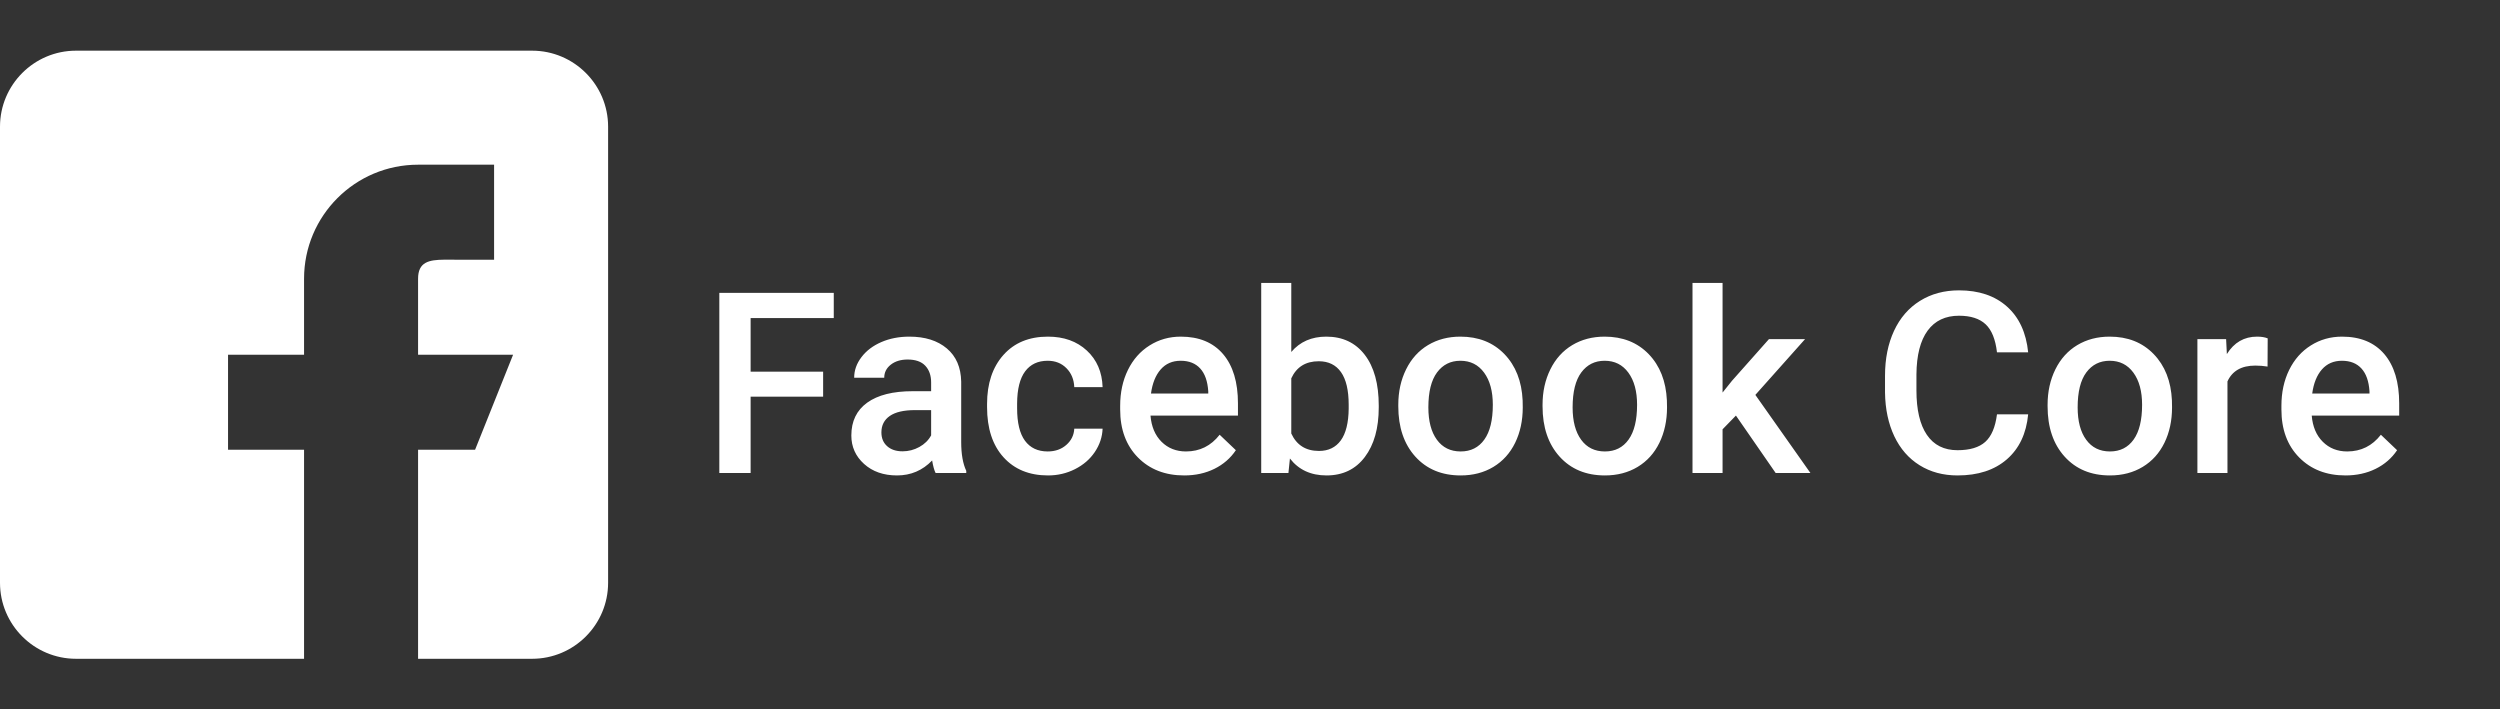
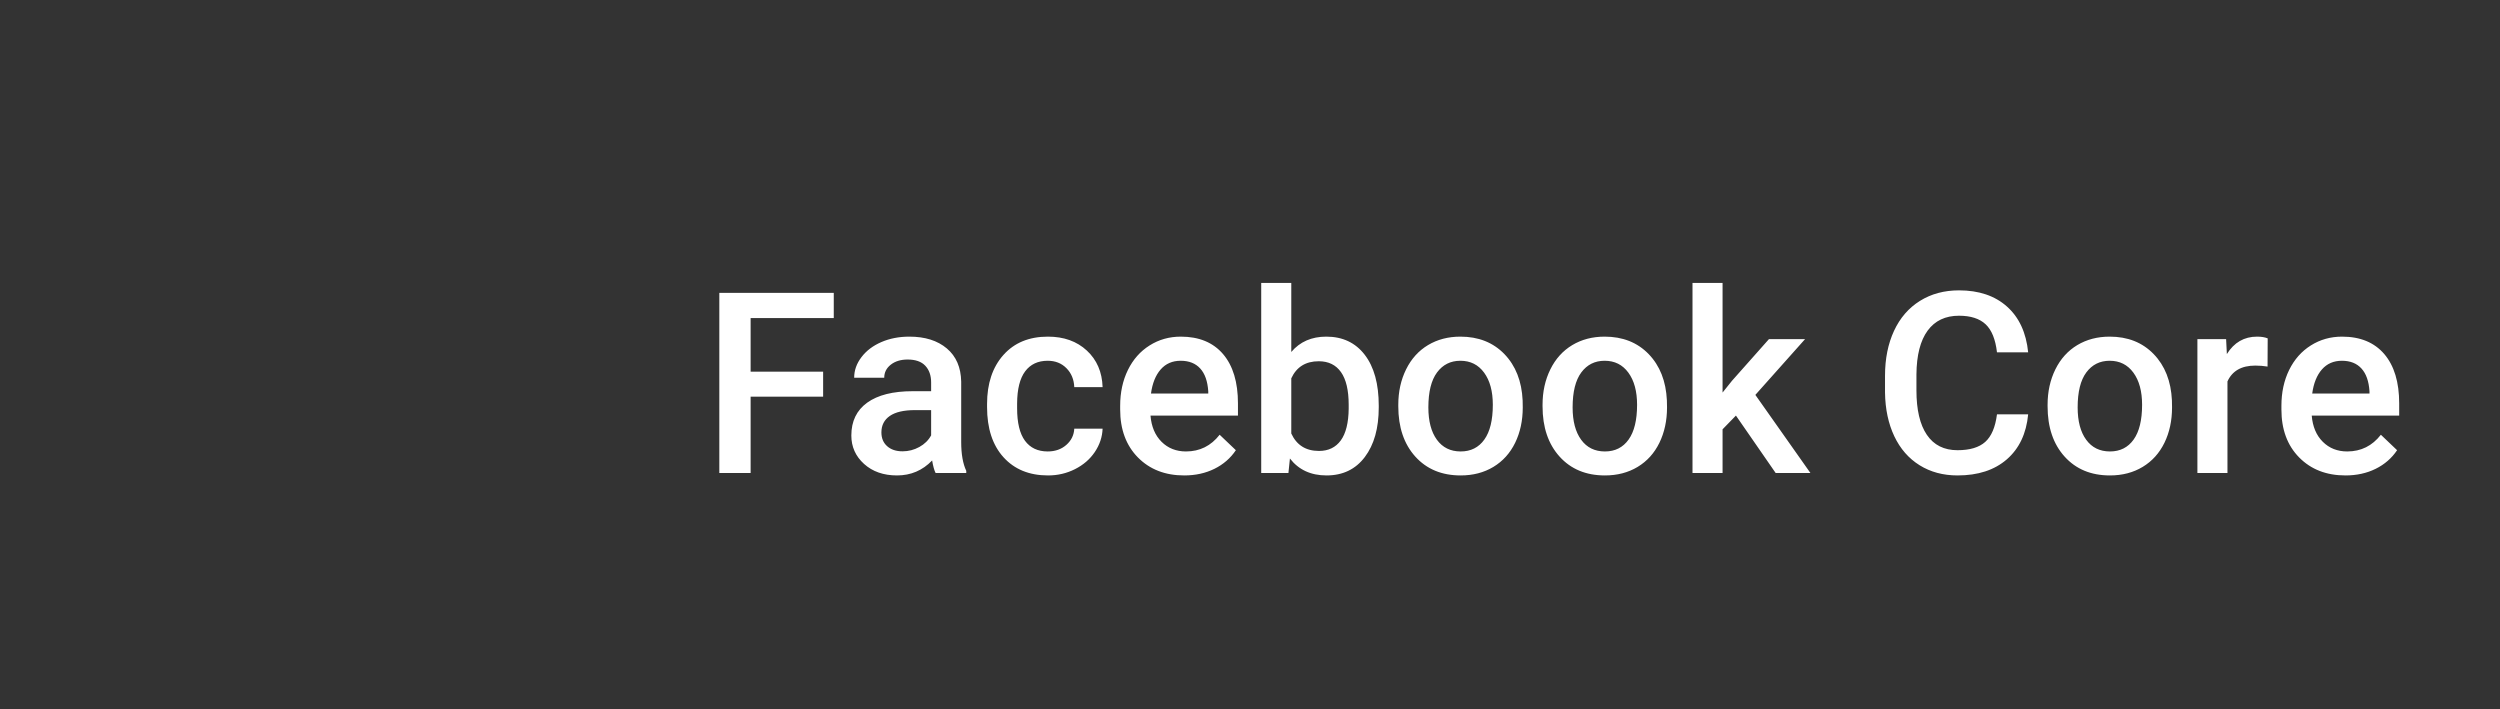
<svg xmlns="http://www.w3.org/2000/svg" width="148px" height="42px" viewBox="0 0 148 42" version="1.1">
  <rect x="0" y="0" width="148" height="42" fill="#333333" stroke="none" />
  <title>pic_facebook_core</title>
  <g id="Symbols" stroke="none" stroke-width="1" fill="none" fill-rule="evenodd">
    <g id="pic/tech/facebook_core" fill="#FFFFFF" fill-rule="nonzero">
      <g id="pic_facebook_core">
        <path d="M44.437,28 L44.437,23.481 L48.729,23.481 L48.729,22.001 L44.437,22.001 L44.437,18.83 L49.359,18.83 L49.359,17.336 L42.584,17.336 L42.584,28 L44.437,28 Z M53.102,28.146 C53.922,28.146 54.615,27.851 55.182,27.26 C55.24,27.602 55.309,27.849 55.387,28 L55.387,28 L57.203,28 L57.203,27.875 C57.003,27.451 56.903,26.882 56.903,26.169 L56.903,26.169 L56.903,22.595 C56.888,21.75 56.605,21.094 56.053,20.628 C55.501,20.162 54.762,19.929 53.834,19.929 C53.224,19.929 52.671,20.036 52.175,20.251 C51.679,20.466 51.288,20.762 51,21.141 C50.711,21.519 50.567,21.926 50.567,22.36 L50.567,22.36 L52.347,22.36 C52.347,22.048 52.477,21.79 52.735,21.588 C52.994,21.385 53.326,21.284 53.731,21.284 C54.2,21.284 54.549,21.407 54.779,21.654 C55.008,21.9 55.123,22.229 55.123,22.639 L55.123,22.639 L55.123,23.159 L54.032,23.159 C52.865,23.159 51.968,23.385 51.34,23.836 C50.713,24.288 50.399,24.936 50.399,25.781 C50.399,26.45 50.65,27.011 51.153,27.465 C51.656,27.919 52.306,28.146 53.102,28.146 Z M53.431,26.718 C53.05,26.718 52.746,26.617 52.519,26.414 C52.292,26.212 52.179,25.939 52.179,25.598 C52.179,25.178 52.345,24.853 52.677,24.624 C53.009,24.394 53.504,24.279 54.164,24.279 L54.164,24.279 L55.123,24.279 L55.123,25.773 C54.967,26.062 54.734,26.291 54.424,26.462 C54.114,26.633 53.783,26.718 53.431,26.718 Z M62.044,28.146 C62.616,28.146 63.148,28.022 63.641,27.773 C64.134,27.524 64.525,27.186 64.813,26.759 C65.101,26.331 65.255,25.871 65.274,25.378 L65.274,25.378 L63.597,25.378 C63.578,25.759 63.421,26.079 63.128,26.337 C62.835,26.596 62.467,26.726 62.022,26.726 C61.437,26.726 60.989,26.514 60.678,26.092 C60.368,25.67 60.213,25.029 60.213,24.169 L60.213,24.169 L60.213,23.884 C60.218,23.034 60.377,22.401 60.689,21.983 C61.002,21.566 61.446,21.357 62.022,21.357 C62.472,21.357 62.842,21.503 63.132,21.796 C63.423,22.089 63.578,22.463 63.597,22.917 L63.597,22.917 L65.274,22.917 C65.245,22.023 64.934,21.302 64.341,20.753 C63.747,20.203 62.979,19.929 62.037,19.929 C60.924,19.929 60.045,20.291 59.4,21.016 C58.756,21.741 58.434,22.707 58.434,23.913 L58.434,23.913 L58.434,24.096 C58.434,25.361 58.758,26.352 59.408,27.07 C60.057,27.788 60.936,28.146 62.044,28.146 Z M70.108,28.146 C70.768,28.146 71.362,28.016 71.892,27.755 C72.422,27.493 72.845,27.126 73.163,26.652 L73.163,26.652 L72.203,25.737 C71.69,26.396 71.026,26.726 70.211,26.726 C69.63,26.726 69.148,26.535 68.764,26.154 C68.381,25.773 68.163,25.256 68.109,24.602 L68.109,24.602 L73.287,24.602 L73.287,23.884 C73.287,22.624 72.993,21.65 72.405,20.961 C71.816,20.273 70.982,19.929 69.903,19.929 C69.225,19.929 68.609,20.102 68.058,20.449 C67.506,20.795 67.077,21.28 66.772,21.903 C66.467,22.525 66.314,23.232 66.314,24.023 L66.314,24.023 L66.314,24.243 C66.314,25.424 66.665,26.37 67.365,27.081 C68.066,27.791 68.98,28.146 70.108,28.146 Z M71.529,23.298 L68.138,23.298 C68.221,22.688 68.413,22.211 68.713,21.87 C69.013,21.528 69.408,21.357 69.896,21.357 C70.389,21.357 70.775,21.51 71.053,21.815 C71.332,22.12 71.49,22.57 71.529,23.166 L71.529,23.166 L71.529,23.298 Z M78.531,28.146 C79.493,28.146 80.249,27.783 80.798,27.055 C81.347,26.328 81.622,25.349 81.622,24.118 L81.622,24.118 L81.622,24.016 C81.622,22.727 81.346,21.723 80.794,21.005 C80.243,20.288 79.483,19.929 78.517,19.929 C77.647,19.929 76.957,20.231 76.444,20.837 L76.444,20.837 L76.444,16.75 L74.664,16.75 L74.664,28 L76.275,28 L76.363,27.143 C76.881,27.812 77.604,28.146 78.531,28.146 Z M78.084,26.696 C77.308,26.696 76.761,26.352 76.444,25.664 L76.444,25.664 L76.444,22.397 C76.756,21.723 77.298,21.386 78.07,21.386 C78.646,21.386 79.085,21.601 79.388,22.031 C79.691,22.46 79.842,23.105 79.842,23.964 L79.842,23.964 L79.842,24.191 C79.833,25.031 79.676,25.659 79.374,26.074 C79.071,26.489 78.641,26.696 78.084,26.696 Z M86.471,28.146 C87.203,28.146 87.849,27.978 88.408,27.641 C88.967,27.304 89.397,26.828 89.697,26.213 C89.997,25.598 90.147,24.899 90.147,24.118 L90.147,24.118 L90.14,23.701 C90.086,22.563 89.726,21.65 89.06,20.961 C88.393,20.273 87.525,19.929 86.456,19.929 C85.733,19.929 85.094,20.096 84.537,20.43 C83.98,20.765 83.548,21.243 83.241,21.866 C82.933,22.489 82.779,23.188 82.779,23.964 L82.779,23.964 L82.779,24.052 C82.779,25.292 83.115,26.285 83.786,27.03 C84.458,27.774 85.353,28.146 86.471,28.146 Z M86.471,26.726 C85.87,26.726 85.401,26.495 85.064,26.033 C84.728,25.572 84.559,24.934 84.559,24.118 C84.559,23.2 84.73,22.51 85.072,22.049 C85.414,21.588 85.875,21.357 86.456,21.357 C87.047,21.357 87.514,21.591 87.859,22.06 C88.203,22.529 88.375,23.164 88.375,23.964 C88.375,24.868 88.208,25.554 87.873,26.022 C87.539,26.491 87.071,26.726 86.471,26.726 Z M95.011,28.146 C95.743,28.146 96.389,27.978 96.948,27.641 C97.507,27.304 97.937,26.828 98.237,26.213 C98.537,25.598 98.688,24.899 98.688,24.118 L98.688,24.118 L98.68,23.701 C98.626,22.563 98.266,21.65 97.6,20.961 C96.933,20.273 96.065,19.929 94.996,19.929 C94.273,19.929 93.634,20.096 93.077,20.43 C92.521,20.765 92.088,21.243 91.781,21.866 C91.473,22.489 91.319,23.188 91.319,23.964 L91.319,23.964 L91.319,24.052 C91.319,25.292 91.655,26.285 92.326,27.03 C92.998,27.774 93.893,28.146 95.011,28.146 Z M95.011,26.726 C94.41,26.726 93.941,26.495 93.604,26.033 C93.268,25.572 93.099,24.934 93.099,24.118 C93.099,23.2 93.27,22.51 93.612,22.049 C93.954,21.588 94.415,21.357 94.996,21.357 C95.587,21.357 96.054,21.591 96.399,22.06 C96.743,22.529 96.915,23.164 96.915,23.964 C96.915,24.868 96.748,25.554 96.413,26.022 C96.079,26.491 95.611,26.726 95.011,26.726 Z M101.976,28 L101.976,25.415 L102.767,24.602 L105.118,28 L107.176,28 L103.917,23.378 L106.861,20.075 L104.723,20.075 L102.533,22.543 L101.976,23.239 L101.976,16.75 L100.196,16.75 L100.196,28 L101.976,28 Z M115.885,28.146 C117.101,28.146 118.075,27.828 118.807,27.191 C119.54,26.553 119.959,25.666 120.067,24.528 L120.067,24.528 L118.221,24.528 C118.124,25.29 117.892,25.834 117.525,26.162 C117.159,26.489 116.612,26.652 115.885,26.652 C115.089,26.652 114.485,26.35 114.072,25.744 C113.659,25.139 113.453,24.26 113.453,23.107 L113.453,23.107 L113.453,22.163 C113.463,21.025 113.684,20.162 114.116,19.573 C114.548,18.985 115.167,18.691 115.973,18.691 C116.666,18.691 117.192,18.861 117.551,19.2 C117.91,19.539 118.133,20.092 118.221,20.859 L118.221,20.859 L120.067,20.859 C119.95,19.692 119.532,18.789 118.814,18.149 C118.097,17.509 117.149,17.189 115.973,17.189 C115.099,17.189 114.328,17.397 113.662,17.812 C112.995,18.227 112.484,18.818 112.127,19.584 C111.771,20.351 111.593,21.237 111.593,22.243 L111.593,22.243 L111.593,23.239 C111.607,24.221 111.791,25.083 112.142,25.825 C112.494,26.567 112.993,27.139 113.64,27.542 C114.287,27.945 115.035,28.146 115.885,28.146 Z M124.908,28.146 C125.641,28.146 126.286,27.978 126.845,27.641 C127.405,27.304 127.834,26.828 128.135,26.213 C128.435,25.598 128.585,24.899 128.585,24.118 L128.585,24.118 L128.578,23.701 C128.524,22.563 128.164,21.65 127.497,20.961 C126.831,20.273 125.963,19.929 124.894,19.929 C124.171,19.929 123.531,20.096 122.975,20.43 C122.418,20.765 121.986,21.243 121.678,21.866 C121.371,22.489 121.217,23.188 121.217,23.964 L121.217,23.964 L121.217,24.052 C121.217,25.292 121.552,26.285 122.224,27.03 C122.895,27.774 123.79,28.146 124.908,28.146 Z M124.908,26.726 C124.308,26.726 123.839,26.495 123.502,26.033 C123.165,25.572 122.997,24.934 122.997,24.118 C122.997,23.2 123.167,22.51 123.509,22.049 C123.851,21.588 124.312,21.357 124.894,21.357 C125.484,21.357 125.952,21.591 126.296,22.06 C126.64,22.529 126.812,23.164 126.812,23.964 C126.812,24.868 126.645,25.554 126.311,26.022 C125.976,26.491 125.509,26.726 124.908,26.726 Z M131.866,28 L131.866,22.58 C132.149,21.955 132.699,21.643 133.514,21.643 C133.763,21.643 134.005,21.662 134.239,21.701 L134.239,21.701 L134.247,20.031 C134.081,19.963 133.871,19.929 133.617,19.929 C132.855,19.929 132.259,20.273 131.83,20.961 L131.83,20.961 L131.786,20.075 L130.086,20.075 L130.086,28 L131.866,28 Z M138.854,28.146 C139.513,28.146 140.107,28.016 140.637,27.755 C141.167,27.493 141.59,27.126 141.908,26.652 L141.908,26.652 L140.948,25.737 C140.436,26.396 139.771,26.726 138.956,26.726 C138.375,26.726 137.893,26.535 137.51,26.154 C137.126,25.773 136.908,25.256 136.854,24.602 L136.854,24.602 L142.032,24.602 L142.032,23.884 C142.032,22.624 141.738,21.65 141.15,20.961 C140.561,20.273 139.728,19.929 138.648,19.929 C137.97,19.929 137.354,20.102 136.803,20.449 C136.251,20.795 135.823,21.28 135.517,21.903 C135.212,22.525 135.06,23.232 135.06,24.023 L135.06,24.023 L135.06,24.243 C135.06,25.424 135.41,26.37 136.111,27.081 C136.811,27.791 137.726,28.146 138.854,28.146 Z M140.274,23.298 L136.883,23.298 C136.966,22.688 137.158,22.211 137.458,21.87 C137.759,21.528 138.153,21.357 138.641,21.357 C139.134,21.357 139.52,21.51 139.798,21.815 C140.077,22.12 140.235,22.57 140.274,23.166 L140.274,23.166 L140.274,23.298 Z" id="FacebookCore" />
        <g id="facebook" transform="translate(0, 3)">
-           <path d="M31.5,0 C33.982,0 36,2.018 36,4.5 L36,4.5 L36,31.5 C36,33.982 33.982,36 31.5,36 L31.5,36 L24.75,36 L24.75,23.625 L28.125,23.625 L30.375,18 L24.75,18 L24.75,13.5 C24.75,12.506 25.395,12.383 26.289,12.373 L26.564,12.372 C26.705,12.373 26.851,12.375 27,12.375 L29.25,12.375 L29.25,6.75 L24.75,6.75 C21.022,6.75 18,9.772 18,13.5 L18,18 L13.5,18 L13.5,23.625 L18,23.625 L18,36 L4.5,36 C2.018,36 0,33.982 0,31.5 L0,31.5 L0,4.5 C0,2.018 2.018,0 4.5,0 L4.5,0 Z" id="Combined-Shape" />
-         </g>
+           </g>
      </g>
    </g>
  </g>
</svg>